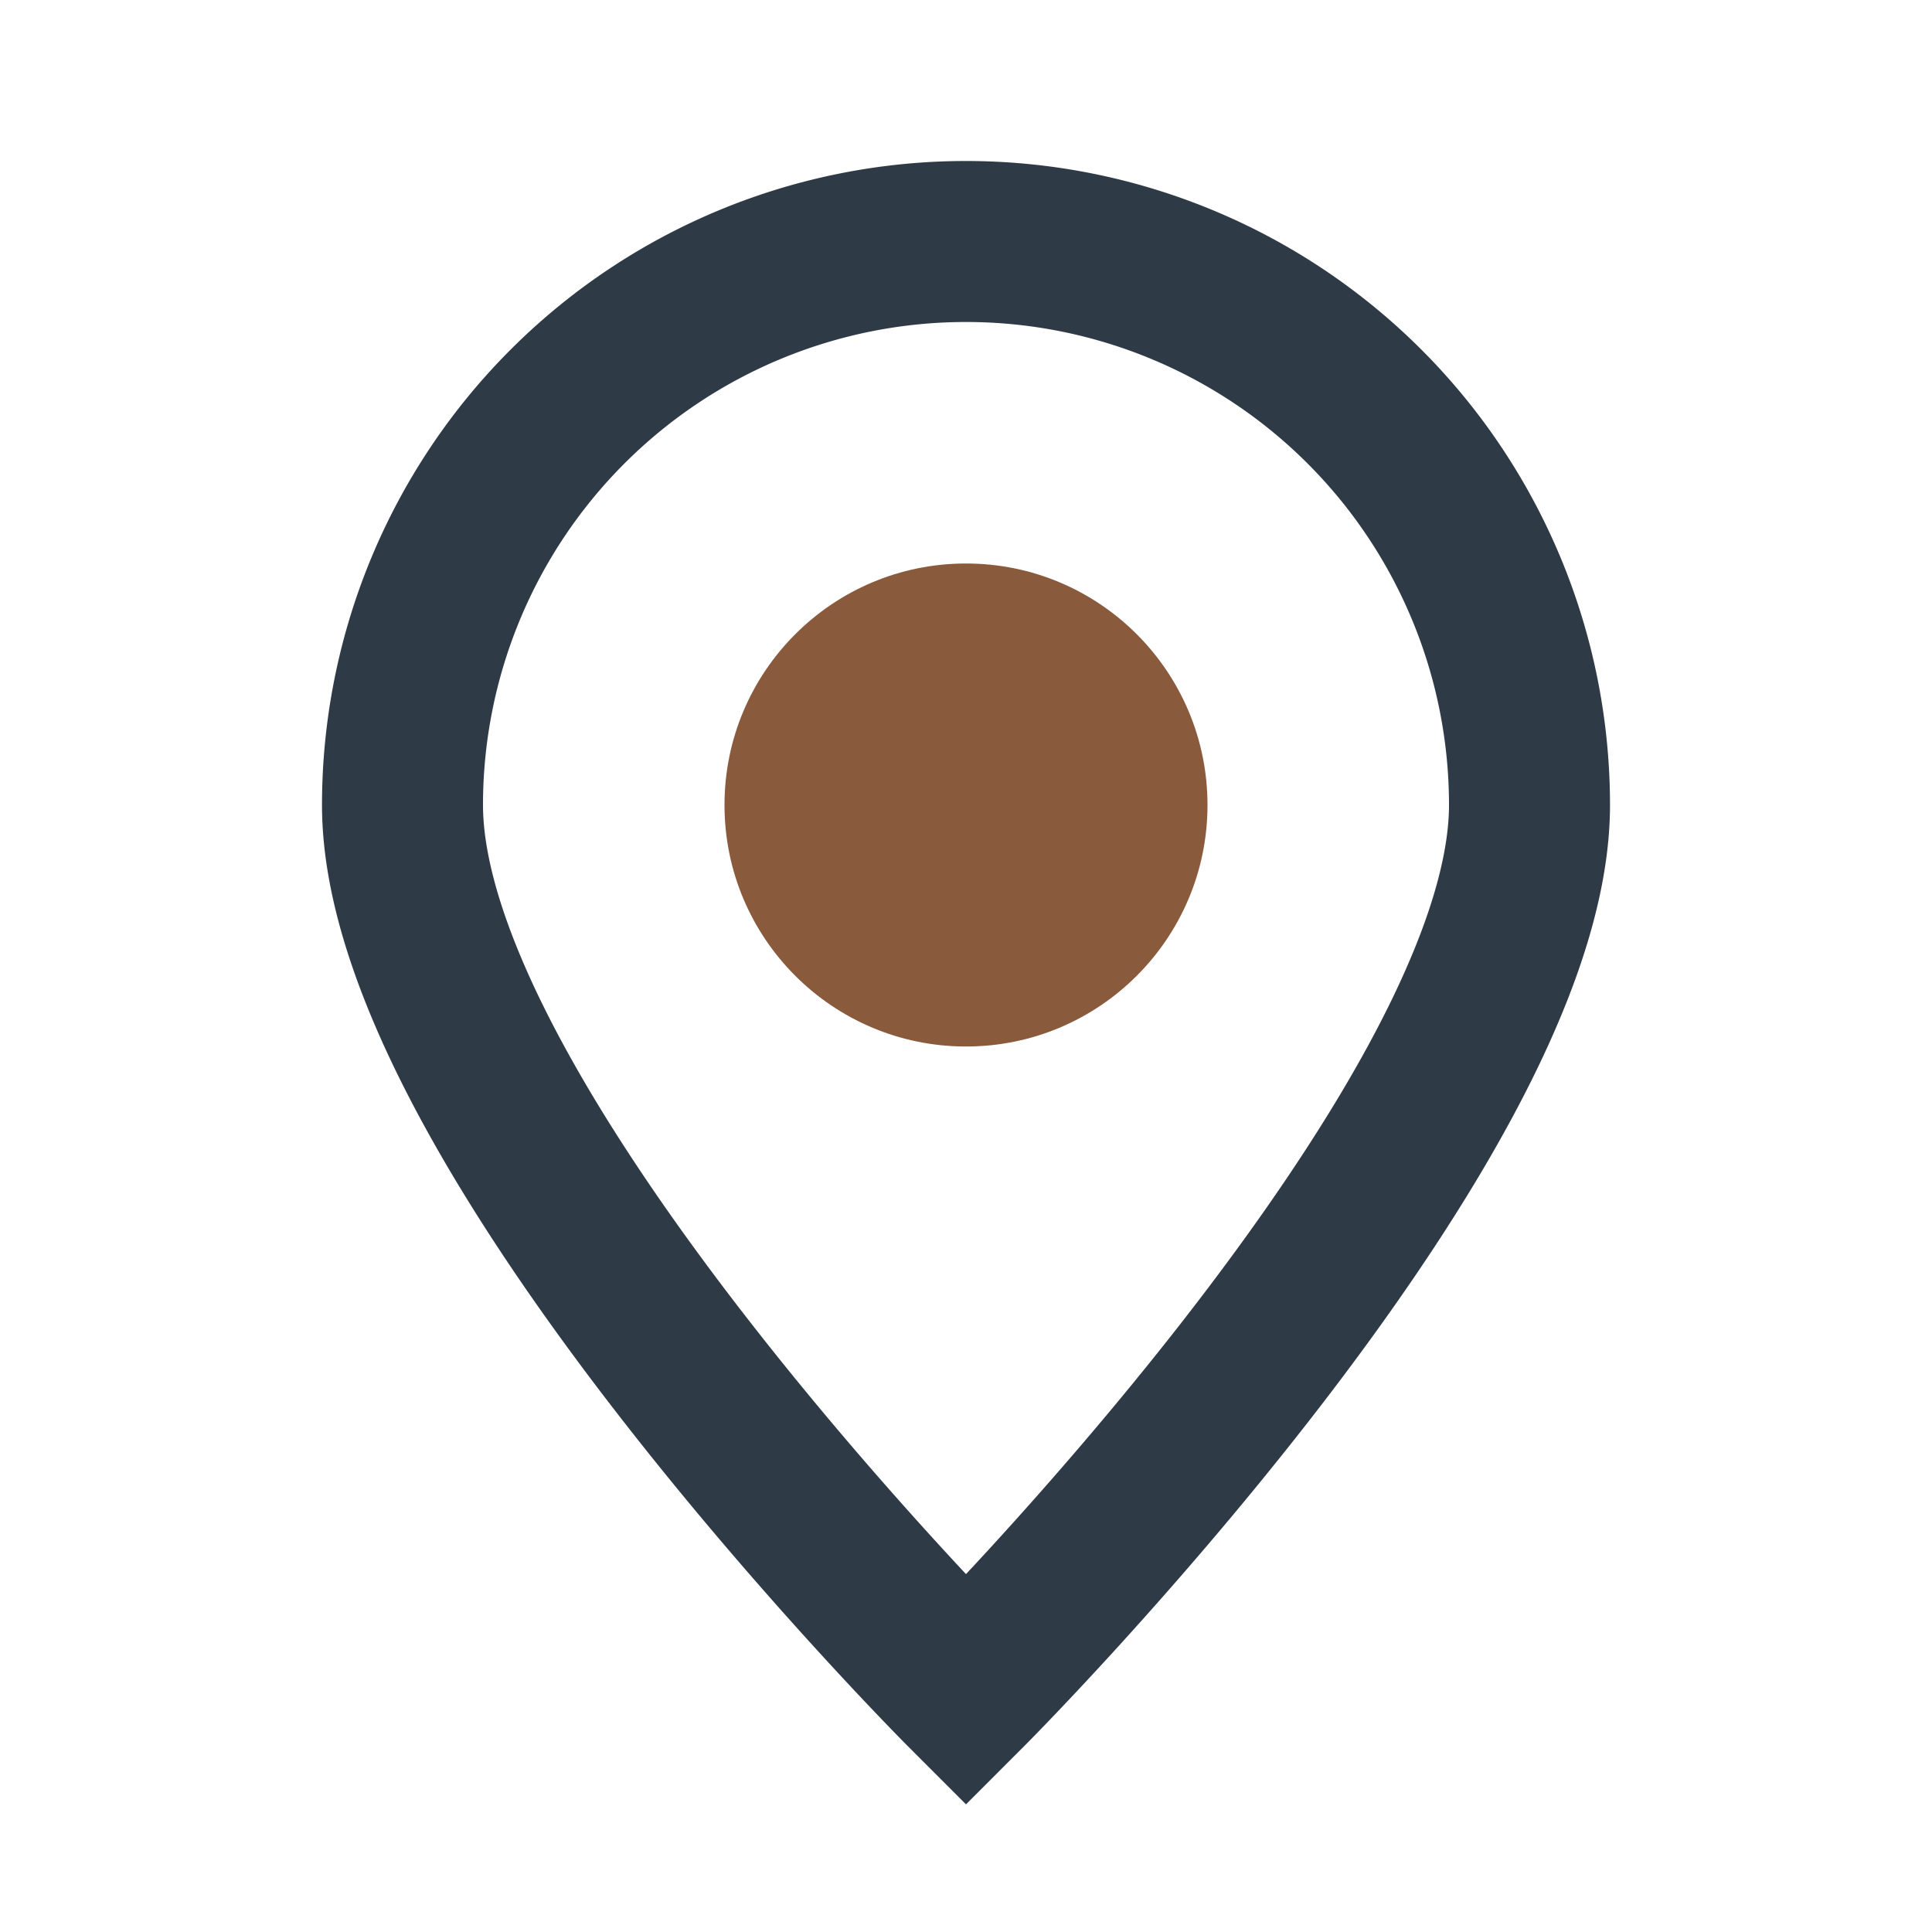
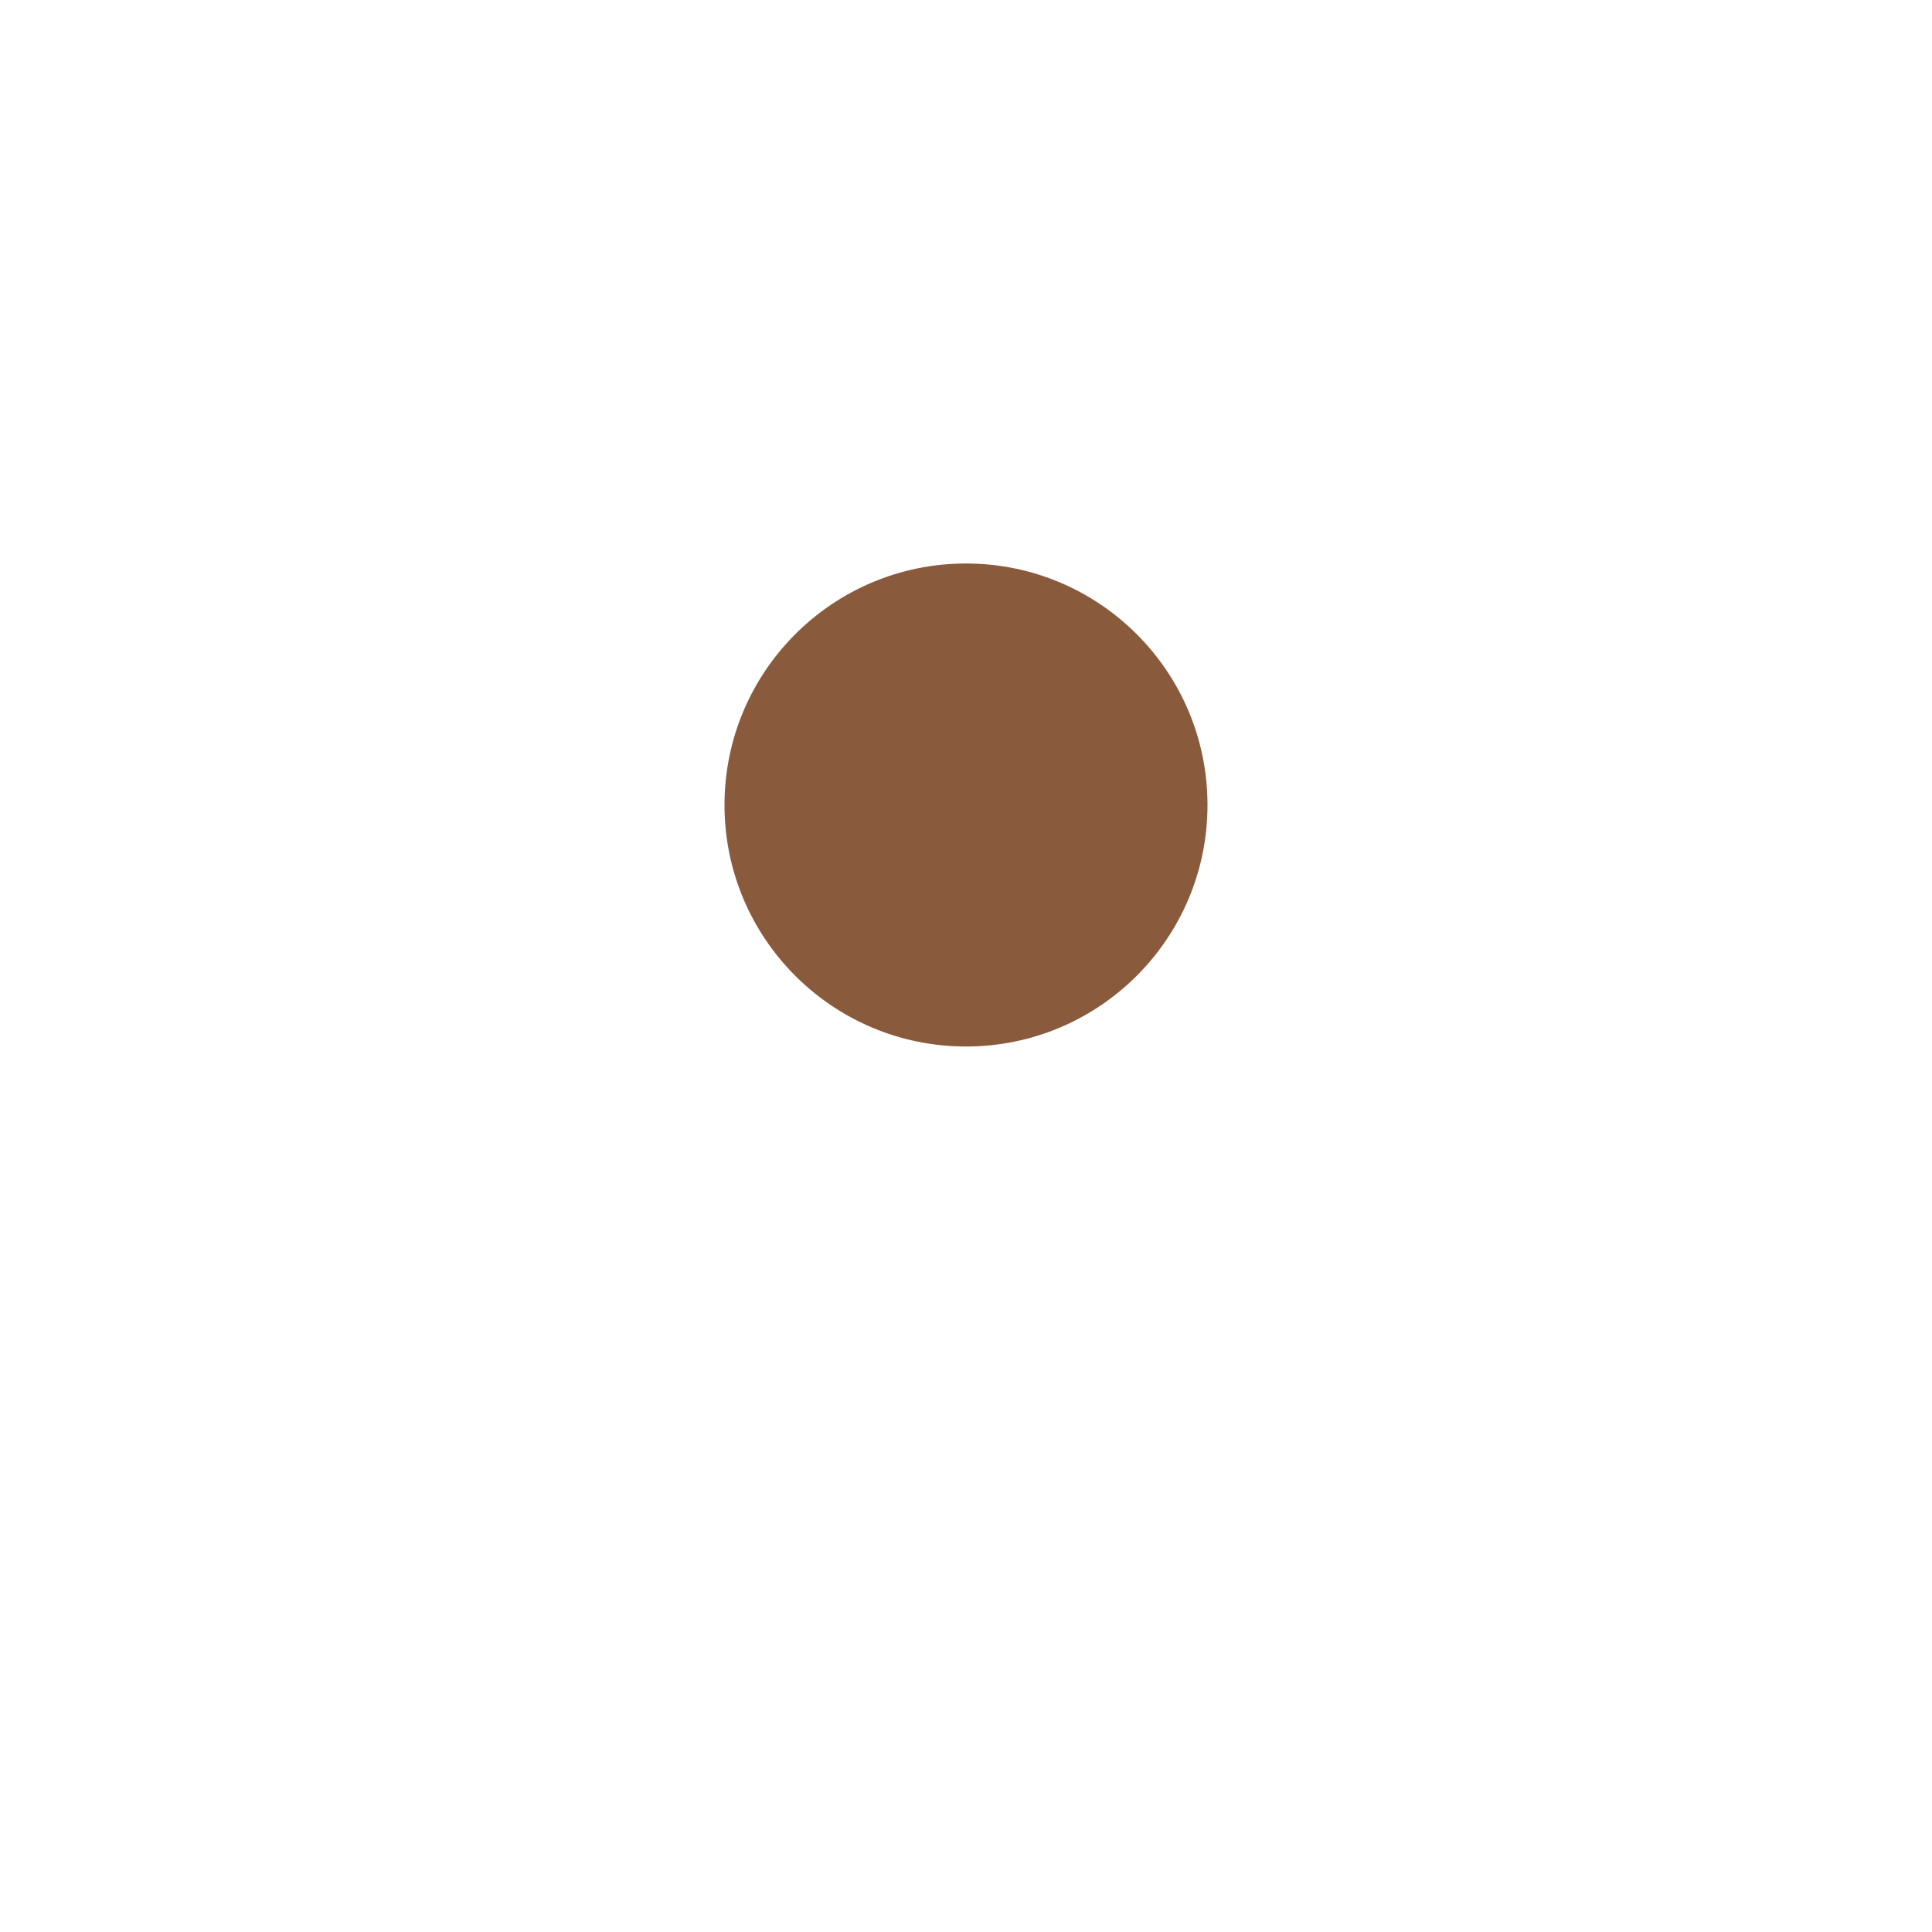
<svg xmlns="http://www.w3.org/2000/svg" width="24" height="24" viewBox="0 0 24 24">
-   <path fill="none" stroke="#2E3A46" stroke-width="2" d="M12 21s-7-7-7-11a7 7 0 1 1 14 0c0 4-7 11-7 11z" />
  <circle cx="12" cy="10" r="3" fill="#8A5A3C" />
</svg>